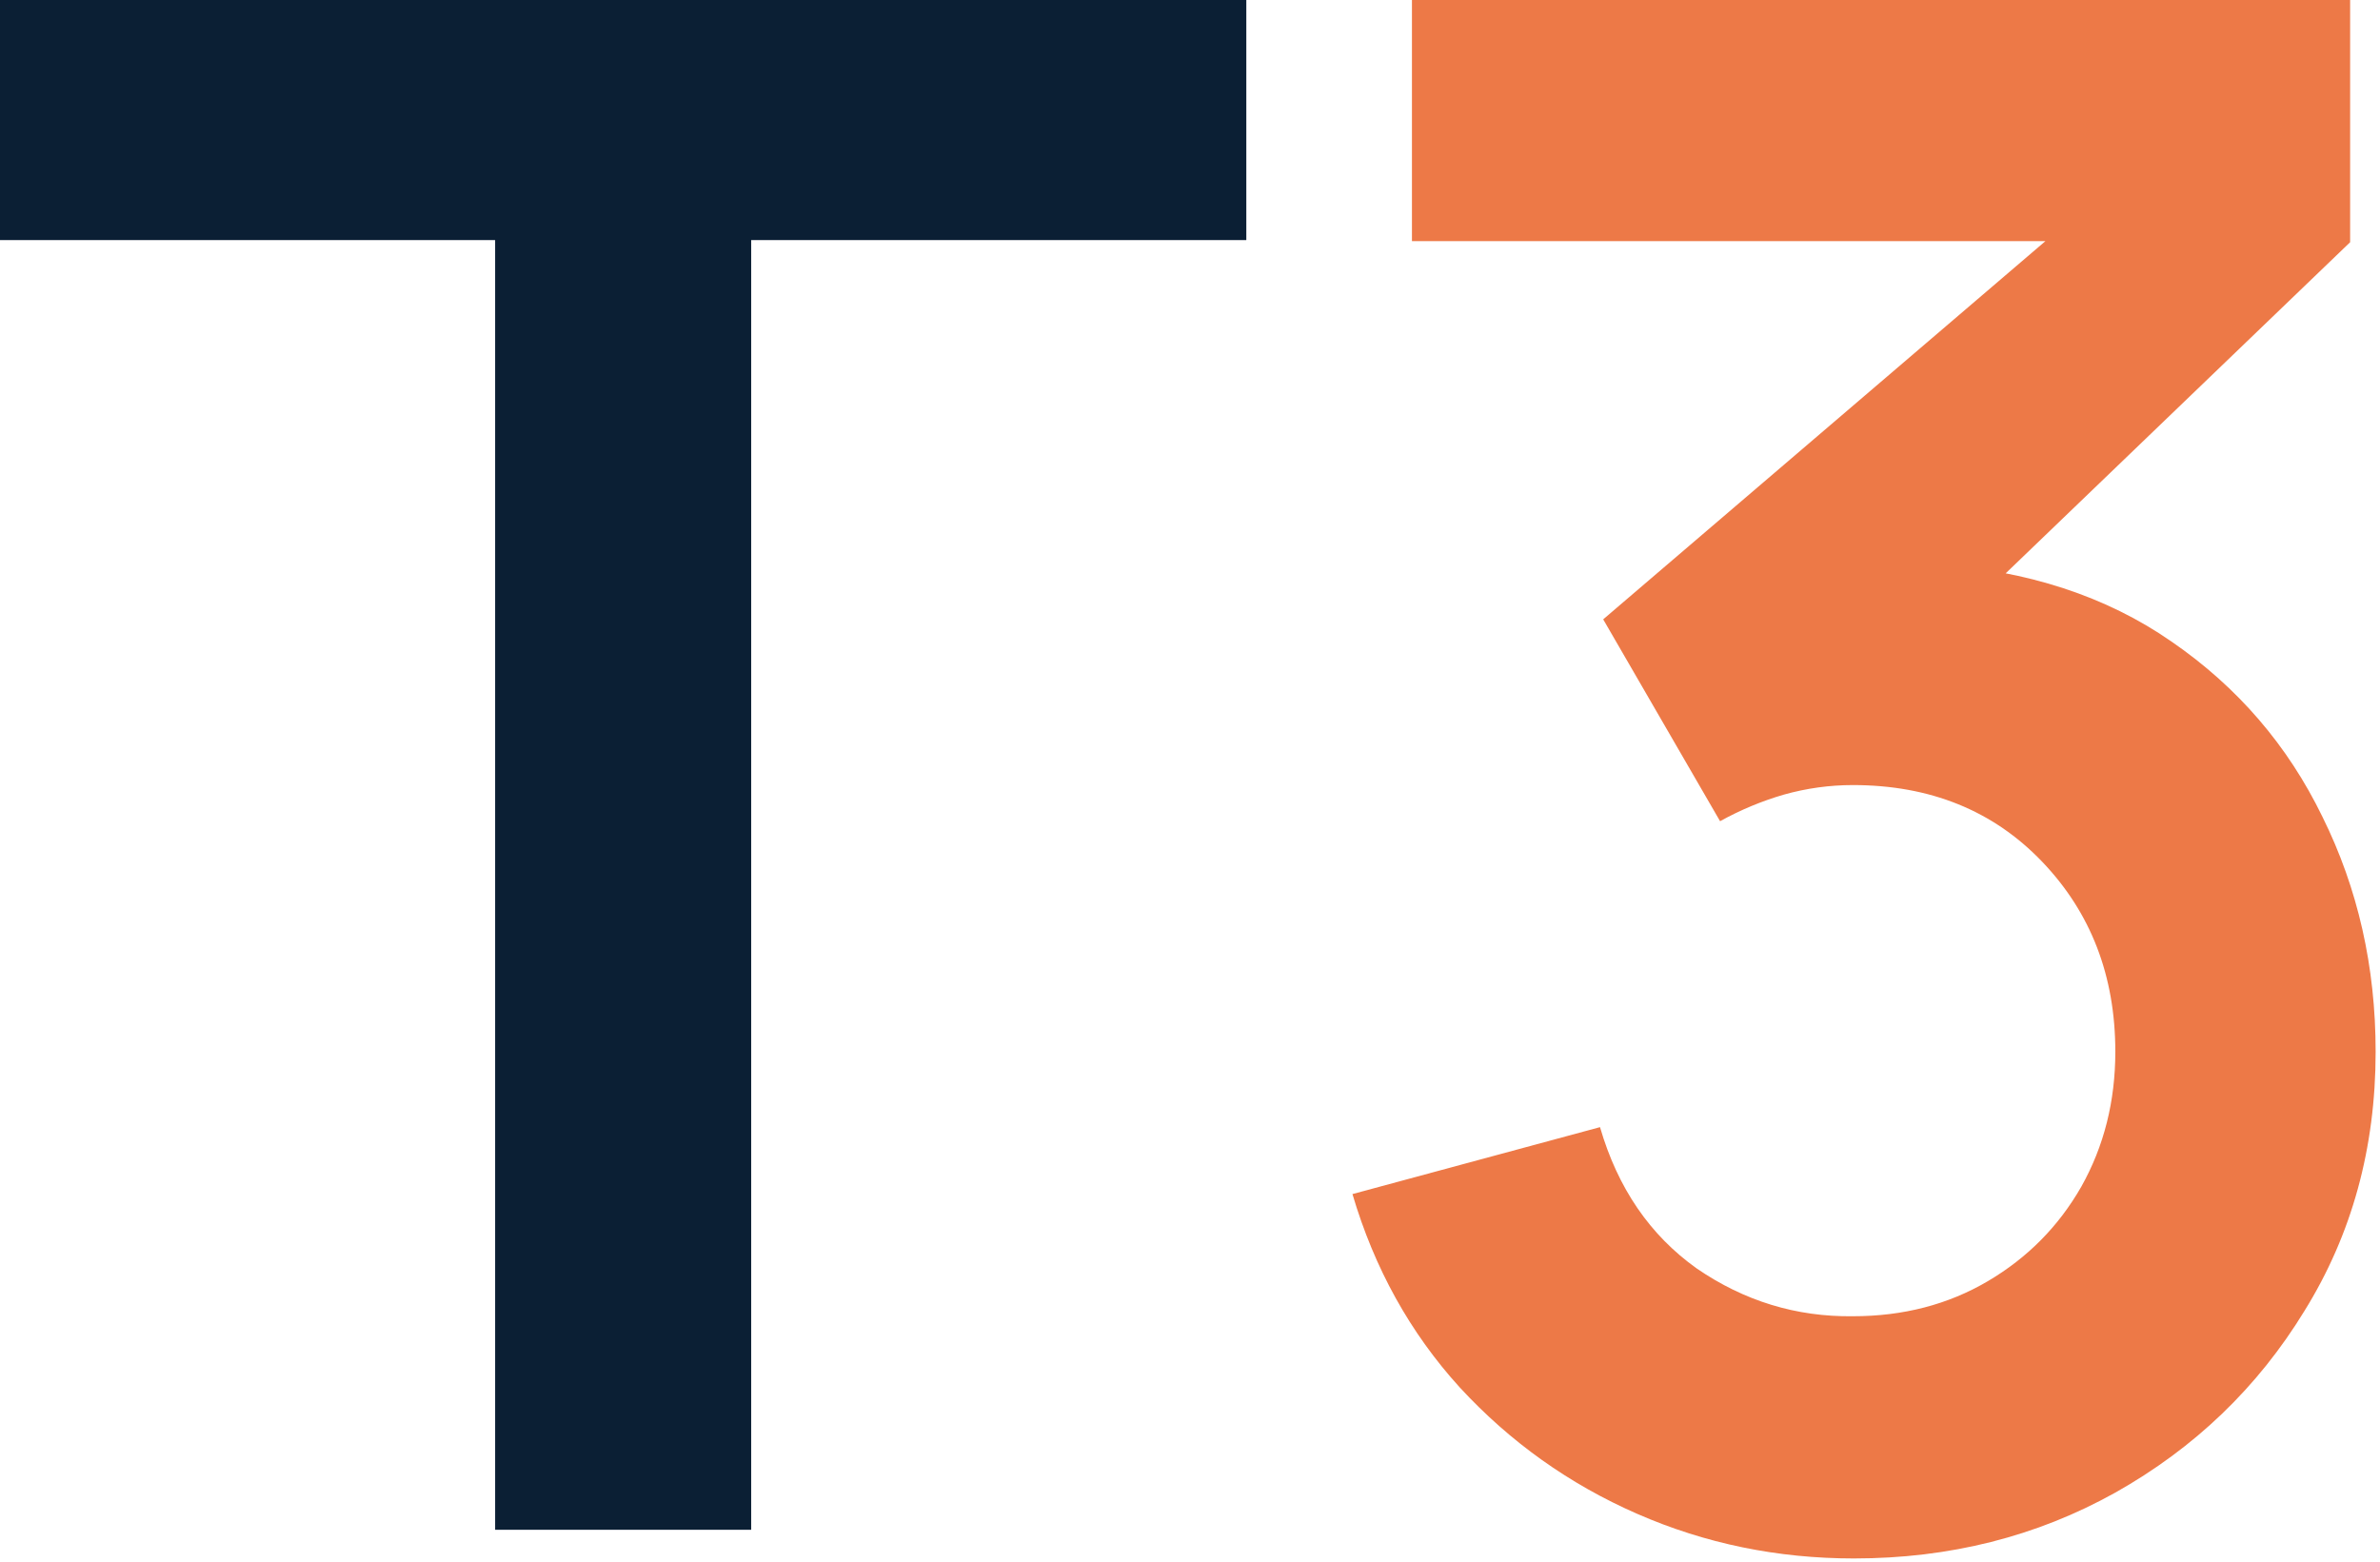
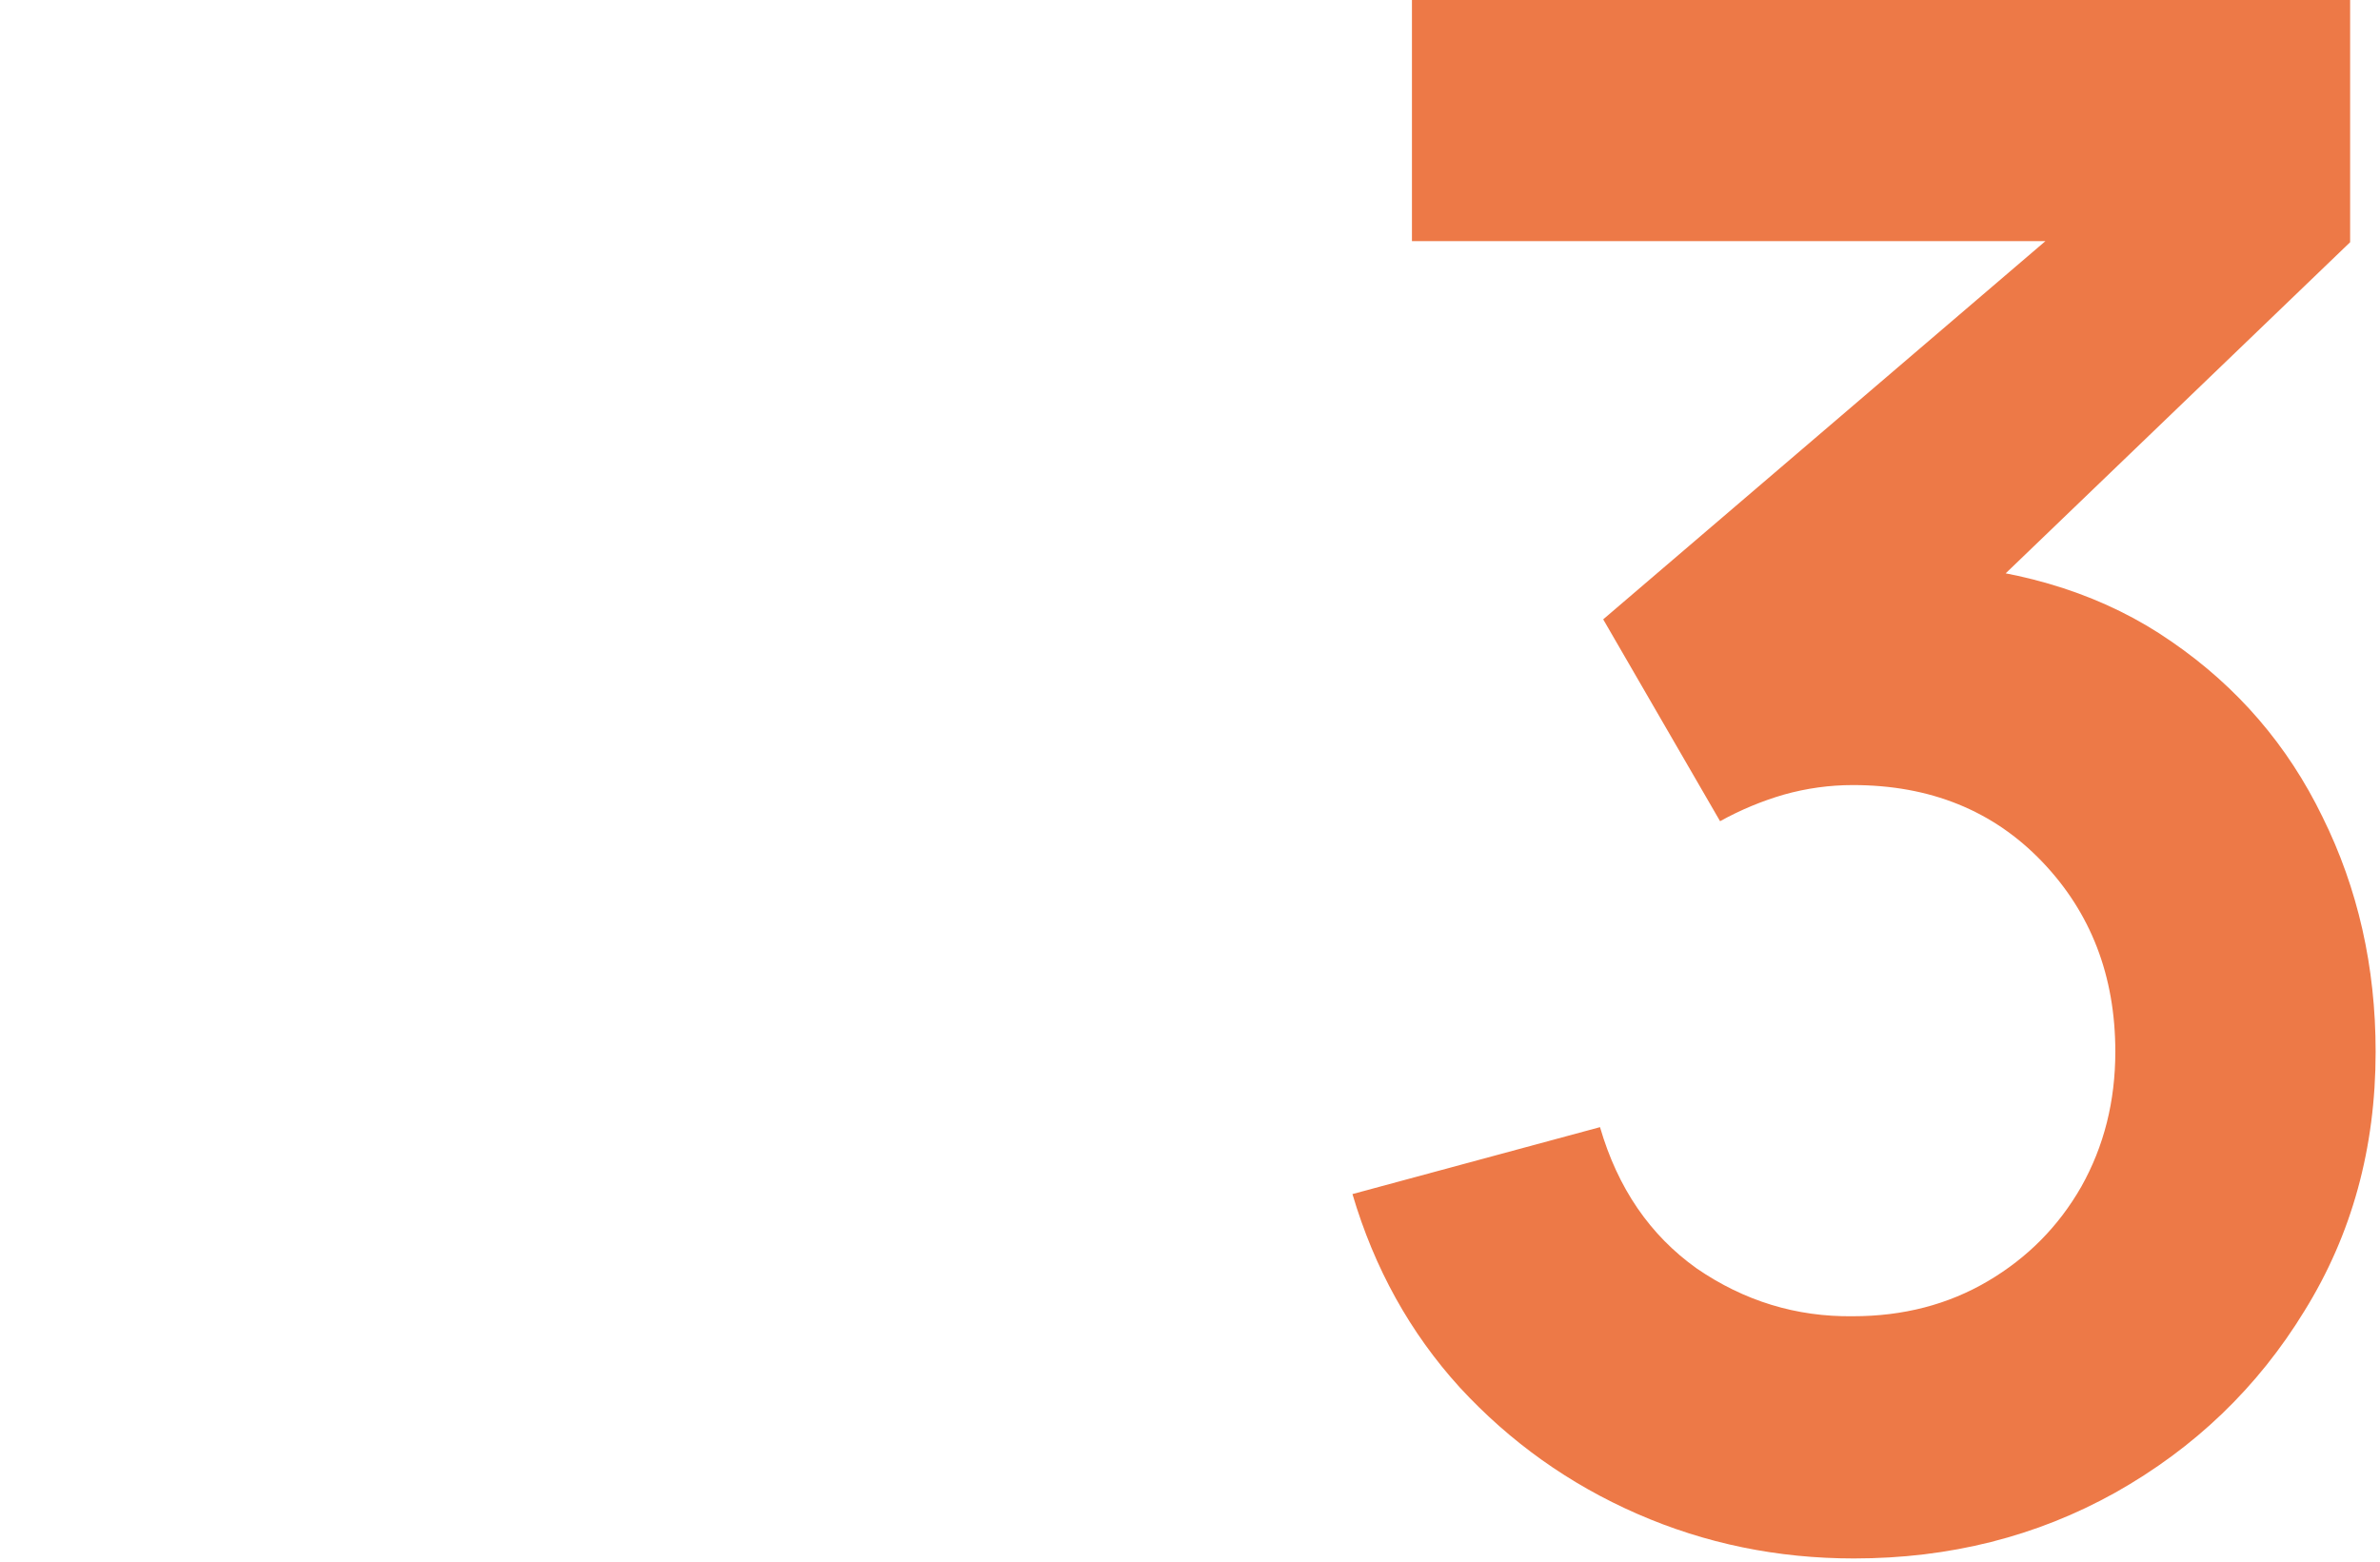
<svg xmlns="http://www.w3.org/2000/svg" width="448" height="294" viewBox="0 0 448 294" fill="none">
-   <path d="M93.2 288V45.2H2.83122e-07V-1.14441e-05H234.6V45.2H141.4V288H93.2Z" fill="#0B1F34" />
  <path d="M348.978 293.4C334.578 293.4 320.978 290.6 308.178 285C295.378 279.4 284.245 271.467 274.778 261.2C265.445 250.933 258.711 238.8 254.578 224.8L301.178 212.2C304.511 223.667 310.578 232.533 319.378 238.8C328.311 244.933 338.111 247.933 348.778 247.8C358.245 247.8 366.711 245.6 374.178 241.2C381.645 236.8 387.511 230.867 391.778 223.4C396.045 215.8 398.178 207.333 398.178 198C398.178 183.733 393.578 171.8 384.378 162.2C375.178 152.6 363.311 147.8 348.778 147.8C344.378 147.8 340.045 148.4 335.778 149.6C331.645 150.8 327.645 152.467 323.778 154.6L301.778 116.6L398.578 33.8L402.778 45.4H265.778V-1.14441e-05H442.378V45.6L364.578 120.4L364.178 106.2C381.645 107.4 396.511 112.267 408.778 120.8C421.178 129.333 430.645 140.333 437.178 153.8C443.845 167.267 447.178 182 447.178 198C447.178 216.133 442.711 232.4 433.778 246.8C424.978 261.2 413.111 272.6 398.178 281C383.378 289.267 366.978 293.4 348.978 293.4Z" fill="#ED7947" />
</svg>